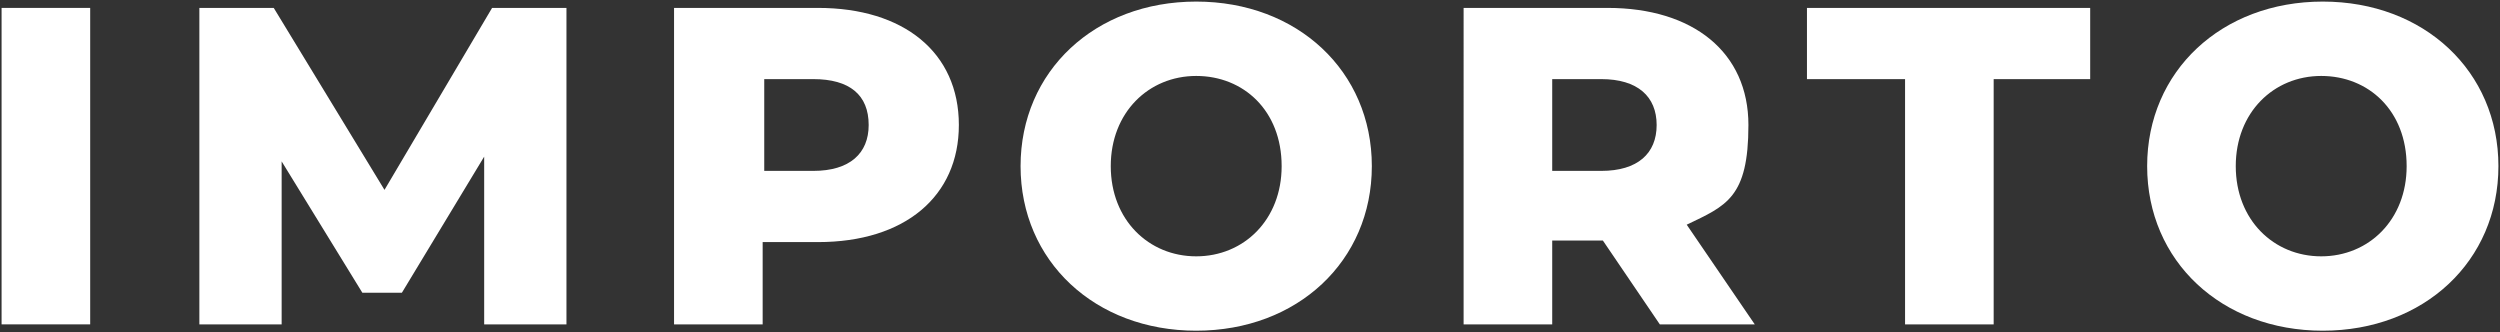
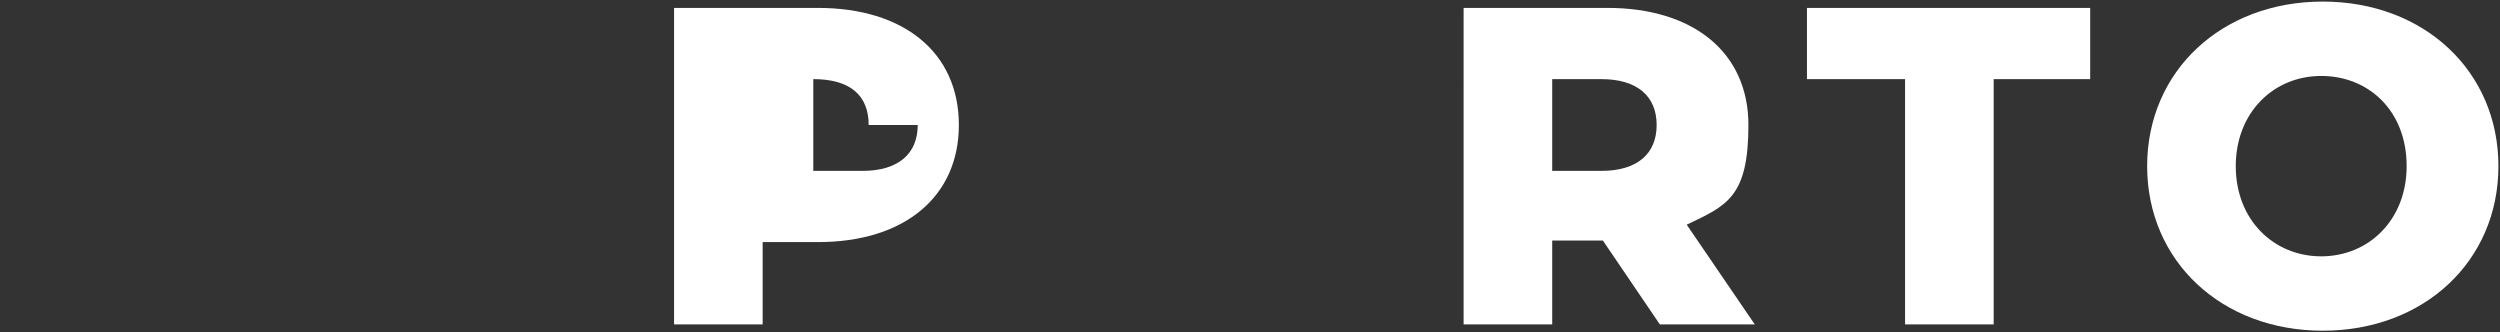
<svg xmlns="http://www.w3.org/2000/svg" id="Vrstva_1" data-name="Vrstva 1" version="1.1" viewBox="0 0 158 21">
  <rect x="0" y="0" width="158" height="21" fill="#333333" stroke="none" />
  <defs>
    <style>
      .cls-1 {
        fill: #fff;
        stroke-width: 0px;
      }
    </style>
  </defs>
-   <path class="cls-1" d="M.1.5h5.6v20H.1V.5Z" />
-   <path class="cls-1" d="M30.6,20.5v-10.6c0,0-5.2,8.6-5.2,8.6h-2.5l-5.1-8.3v10.3h-5.2V.5h4.7l7,11.5L31.1.5h4.7v20c0,0-5.1,0-5.1,0Z" />
-   <path class="cls-1" d="M60.6,7.9c0,4.5-3.4,7.4-8.9,7.4h-3.5v5.2h-5.6V.5h9.1c5.4,0,8.9,2.8,8.9,7.4ZM54.9,7.9c0-1.9-1.2-2.9-3.5-2.9h-3.1v5.8h3.1c2.3,0,3.5-1.1,3.5-2.9Z" />
-   <path class="cls-1" d="M64.5,10.5c0-6,4.7-10.4,11.1-10.4s11.1,4.4,11.1,10.4-4.7,10.4-11.1,10.4-11.1-4.4-11.1-10.4ZM81,10.5c0-3.5-2.4-5.7-5.4-5.7s-5.4,2.3-5.4,5.7,2.4,5.7,5.4,5.7,5.4-2.3,5.4-5.7Z" />
+   <path class="cls-1" d="M60.6,7.9c0,4.5-3.4,7.4-8.9,7.4h-3.5v5.2h-5.6V.5h9.1c5.4,0,8.9,2.8,8.9,7.4ZM54.9,7.9c0-1.9-1.2-2.9-3.5-2.9v5.8h3.1c2.3,0,3.5-1.1,3.5-2.9Z" />
  <path class="cls-1" d="M101.2,15.2h-3.1v5.3h-5.6V.5h9.1c5.4,0,8.9,2.8,8.9,7.4s-1.4,5.1-3.9,6.3l4.3,6.3h-6l-3.6-5.3ZM101.2,5h-3.1v5.8h3.1c2.3,0,3.5-1.1,3.5-2.9s-1.2-2.9-3.5-2.9Z" />
  <path class="cls-1" d="M120.3,5h-6.1V.5h17.9v4.5h-6.1v15.5h-5.6V5Z" />
  <path class="cls-1" d="M135.7,10.5c0-6,4.7-10.4,11.1-10.4s11.1,4.4,11.1,10.4-4.7,10.4-11.1,10.4-11.1-4.4-11.1-10.4ZM152.1,10.5c0-3.5-2.4-5.7-5.4-5.7s-5.4,2.3-5.4,5.7,2.4,5.7,5.4,5.7,5.4-2.3,5.4-5.7Z" />
</svg>